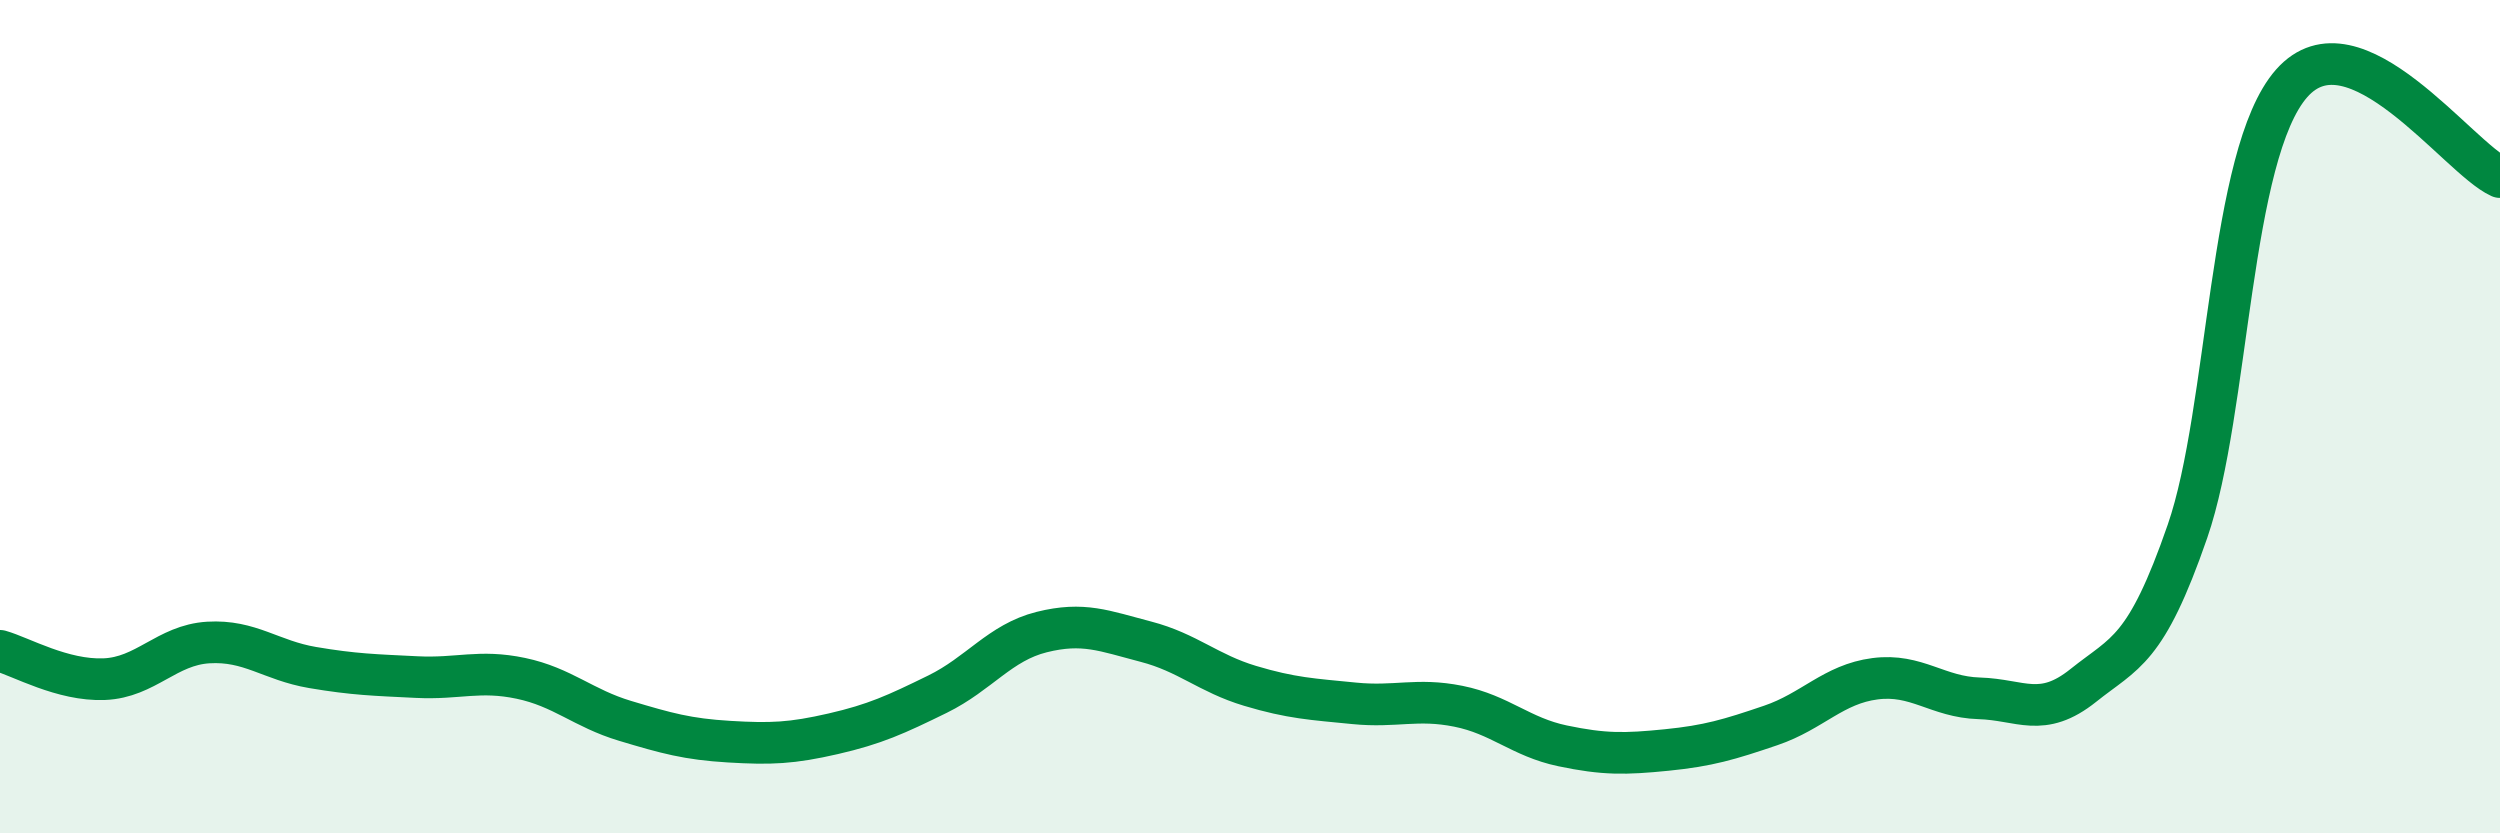
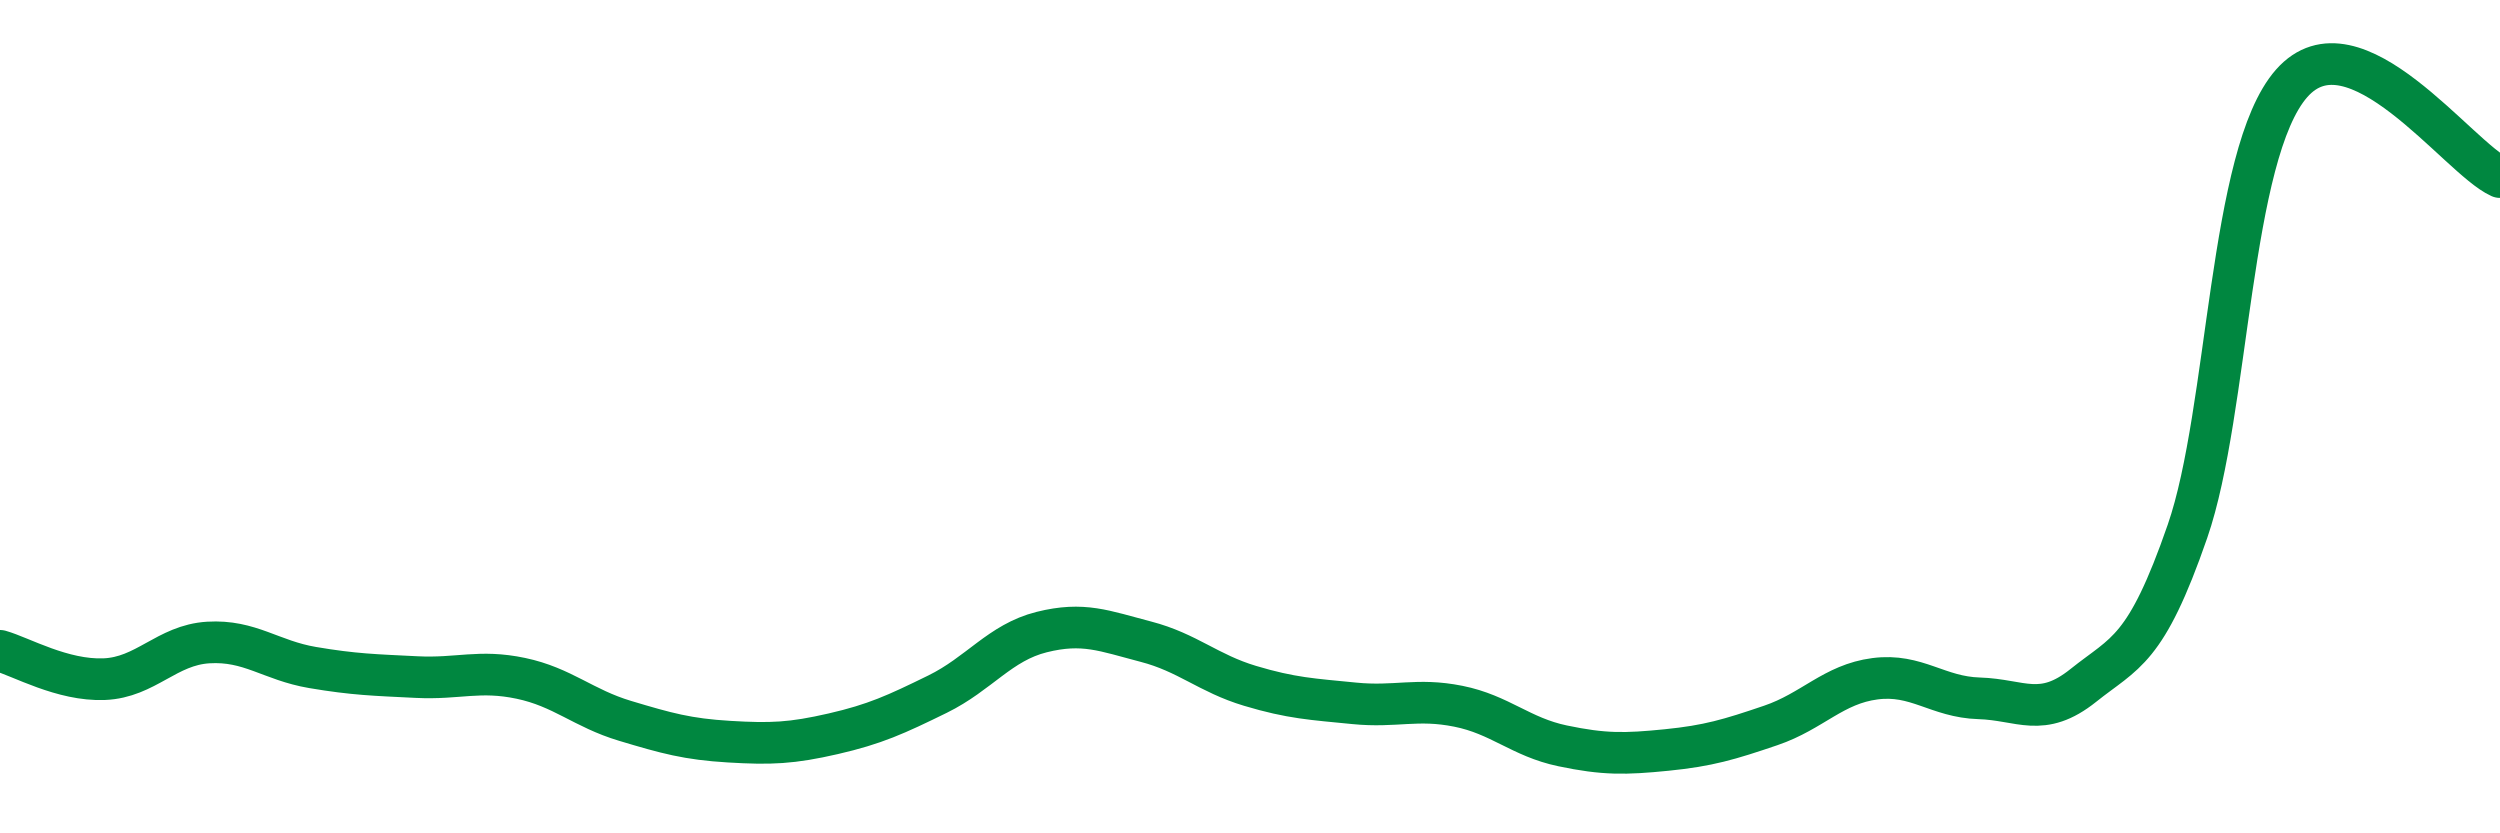
<svg xmlns="http://www.w3.org/2000/svg" width="60" height="20" viewBox="0 0 60 20">
-   <path d="M 0,15.62 C 0.5,15.76 1.5,16.34 2.5,16.3 C 3.5,16.26 4,15.48 5,15.42 C 6,15.36 6.5,15.85 7.5,16.02 C 8.5,16.19 9,16.2 10,16.25 C 11,16.3 11.5,16.07 12.5,16.28 C 13.5,16.49 14,17 15,17.3 C 16,17.6 16.5,17.74 17.5,17.8 C 18.5,17.86 19,17.84 20,17.61 C 21,17.38 21.5,17.15 22.5,16.66 C 23.5,16.17 24,15.42 25,15.17 C 26,14.92 26.5,15.14 27.5,15.4 C 28.5,15.66 29,16.16 30,16.46 C 31,16.76 31.5,16.78 32.5,16.88 C 33.5,16.98 34,16.75 35,16.95 C 36,17.15 36.5,17.69 37.5,17.9 C 38.5,18.11 39,18.1 40,18 C 41,17.9 41.5,17.75 42.5,17.41 C 43.5,17.07 44,16.42 45,16.29 C 46,16.16 46.5,16.73 47.5,16.76 C 48.5,16.79 49,17.25 50,16.45 C 51,15.65 51.5,15.64 52.5,12.75 C 53.5,9.86 53.5,3.7 55,2 C 56.5,0.3 59,3.8 60,4.25L60 20L0 20Z" fill="#008740" opacity="0.1" stroke-linecap="round" stroke-linejoin="round" />
  <path d="M 0,15.62 C 0.5,15.76 1.5,16.34 2.5,16.3 C 3.5,16.26 4,15.48 5,15.42 C 6,15.36 6.5,15.85 7.5,16.02 C 8.5,16.19 9,16.2 10,16.25 C 11,16.3 11.5,16.07 12.5,16.28 C 13.5,16.49 14,17 15,17.3 C 16,17.6 16.5,17.74 17.5,17.8 C 18.5,17.86 19,17.84 20,17.61 C 21,17.38 21.5,17.15 22.5,16.66 C 23.5,16.17 24,15.42 25,15.17 C 26,14.92 26.5,15.14 27.5,15.4 C 28.5,15.66 29,16.16 30,16.46 C 31,16.76 31.5,16.78 32.5,16.88 C 33.5,16.98 34,16.75 35,16.95 C 36,17.15 36.5,17.69 37.5,17.9 C 38.5,18.11 39,18.1 40,18 C 41,17.9 41.5,17.75 42.5,17.41 C 43.5,17.07 44,16.42 45,16.29 C 46,16.16 46.5,16.73 47.5,16.76 C 48.5,16.79 49,17.25 50,16.45 C 51,15.65 51.5,15.64 52.5,12.75 C 53.5,9.86 53.5,3.7 55,2 C 56.5,0.3 59,3.8 60,4.25" stroke="#008740" stroke-width="1" fill="none" stroke-linecap="round" stroke-linejoin="round" />
</svg>